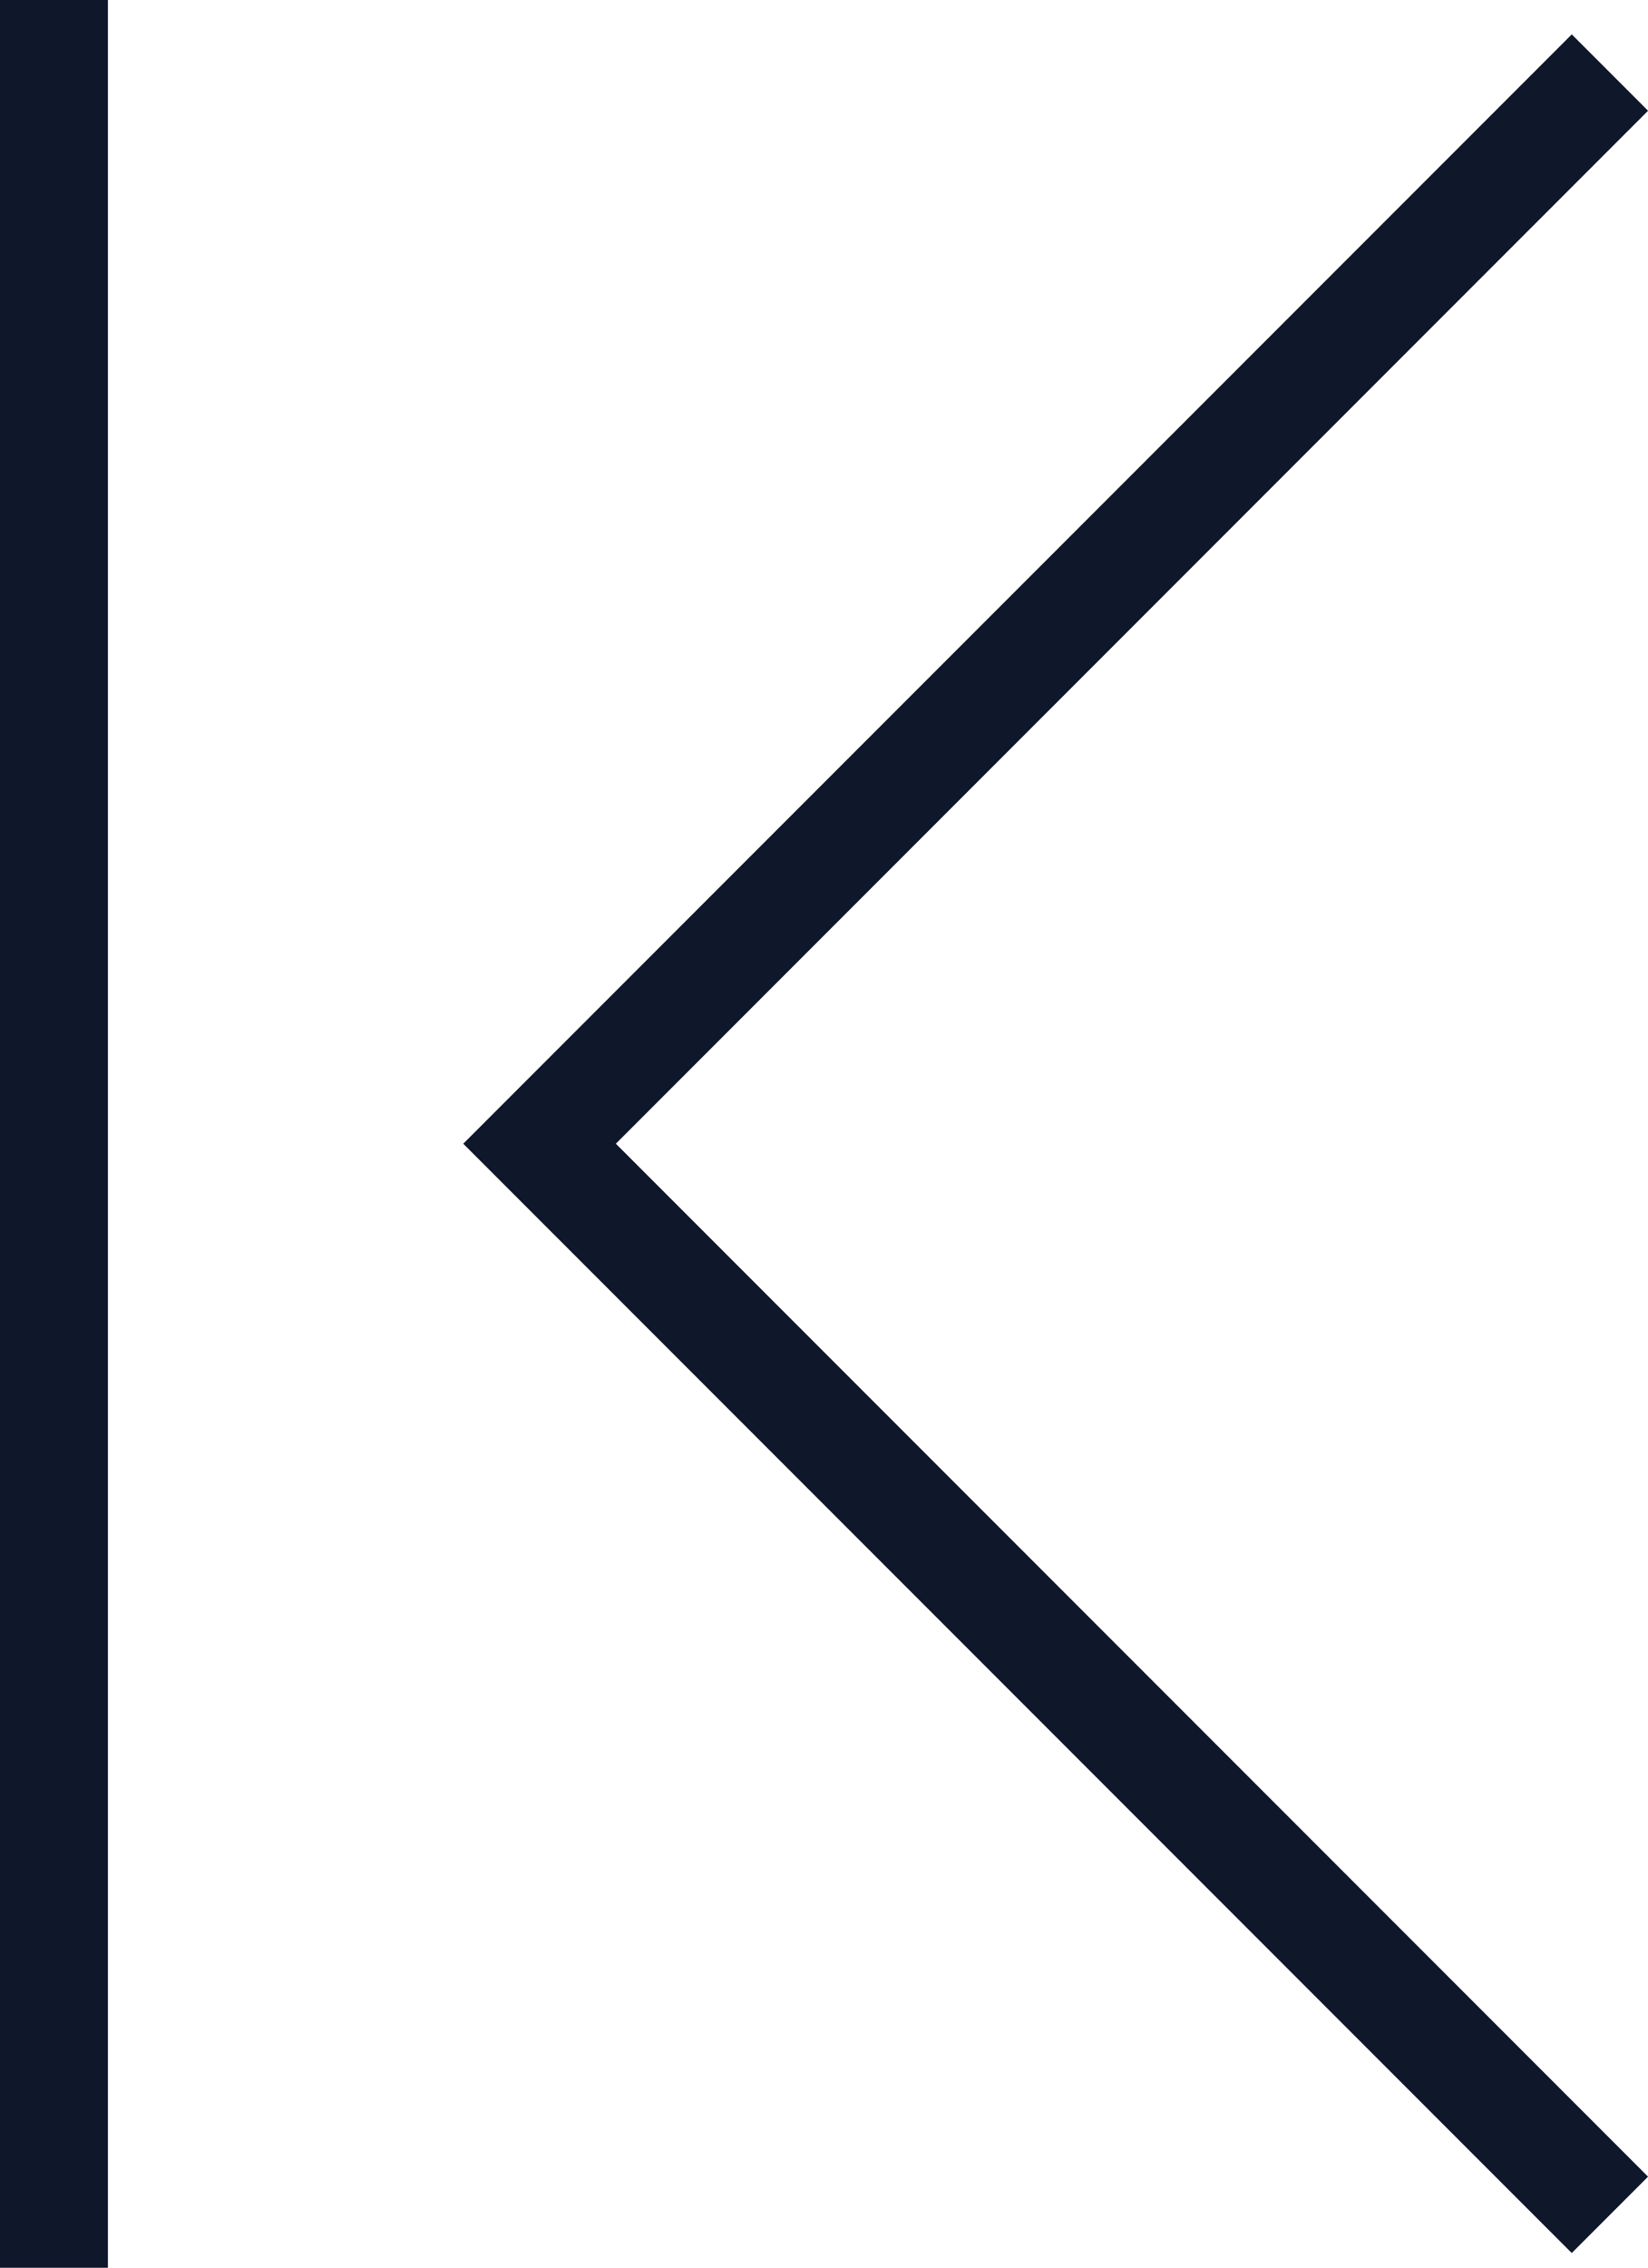
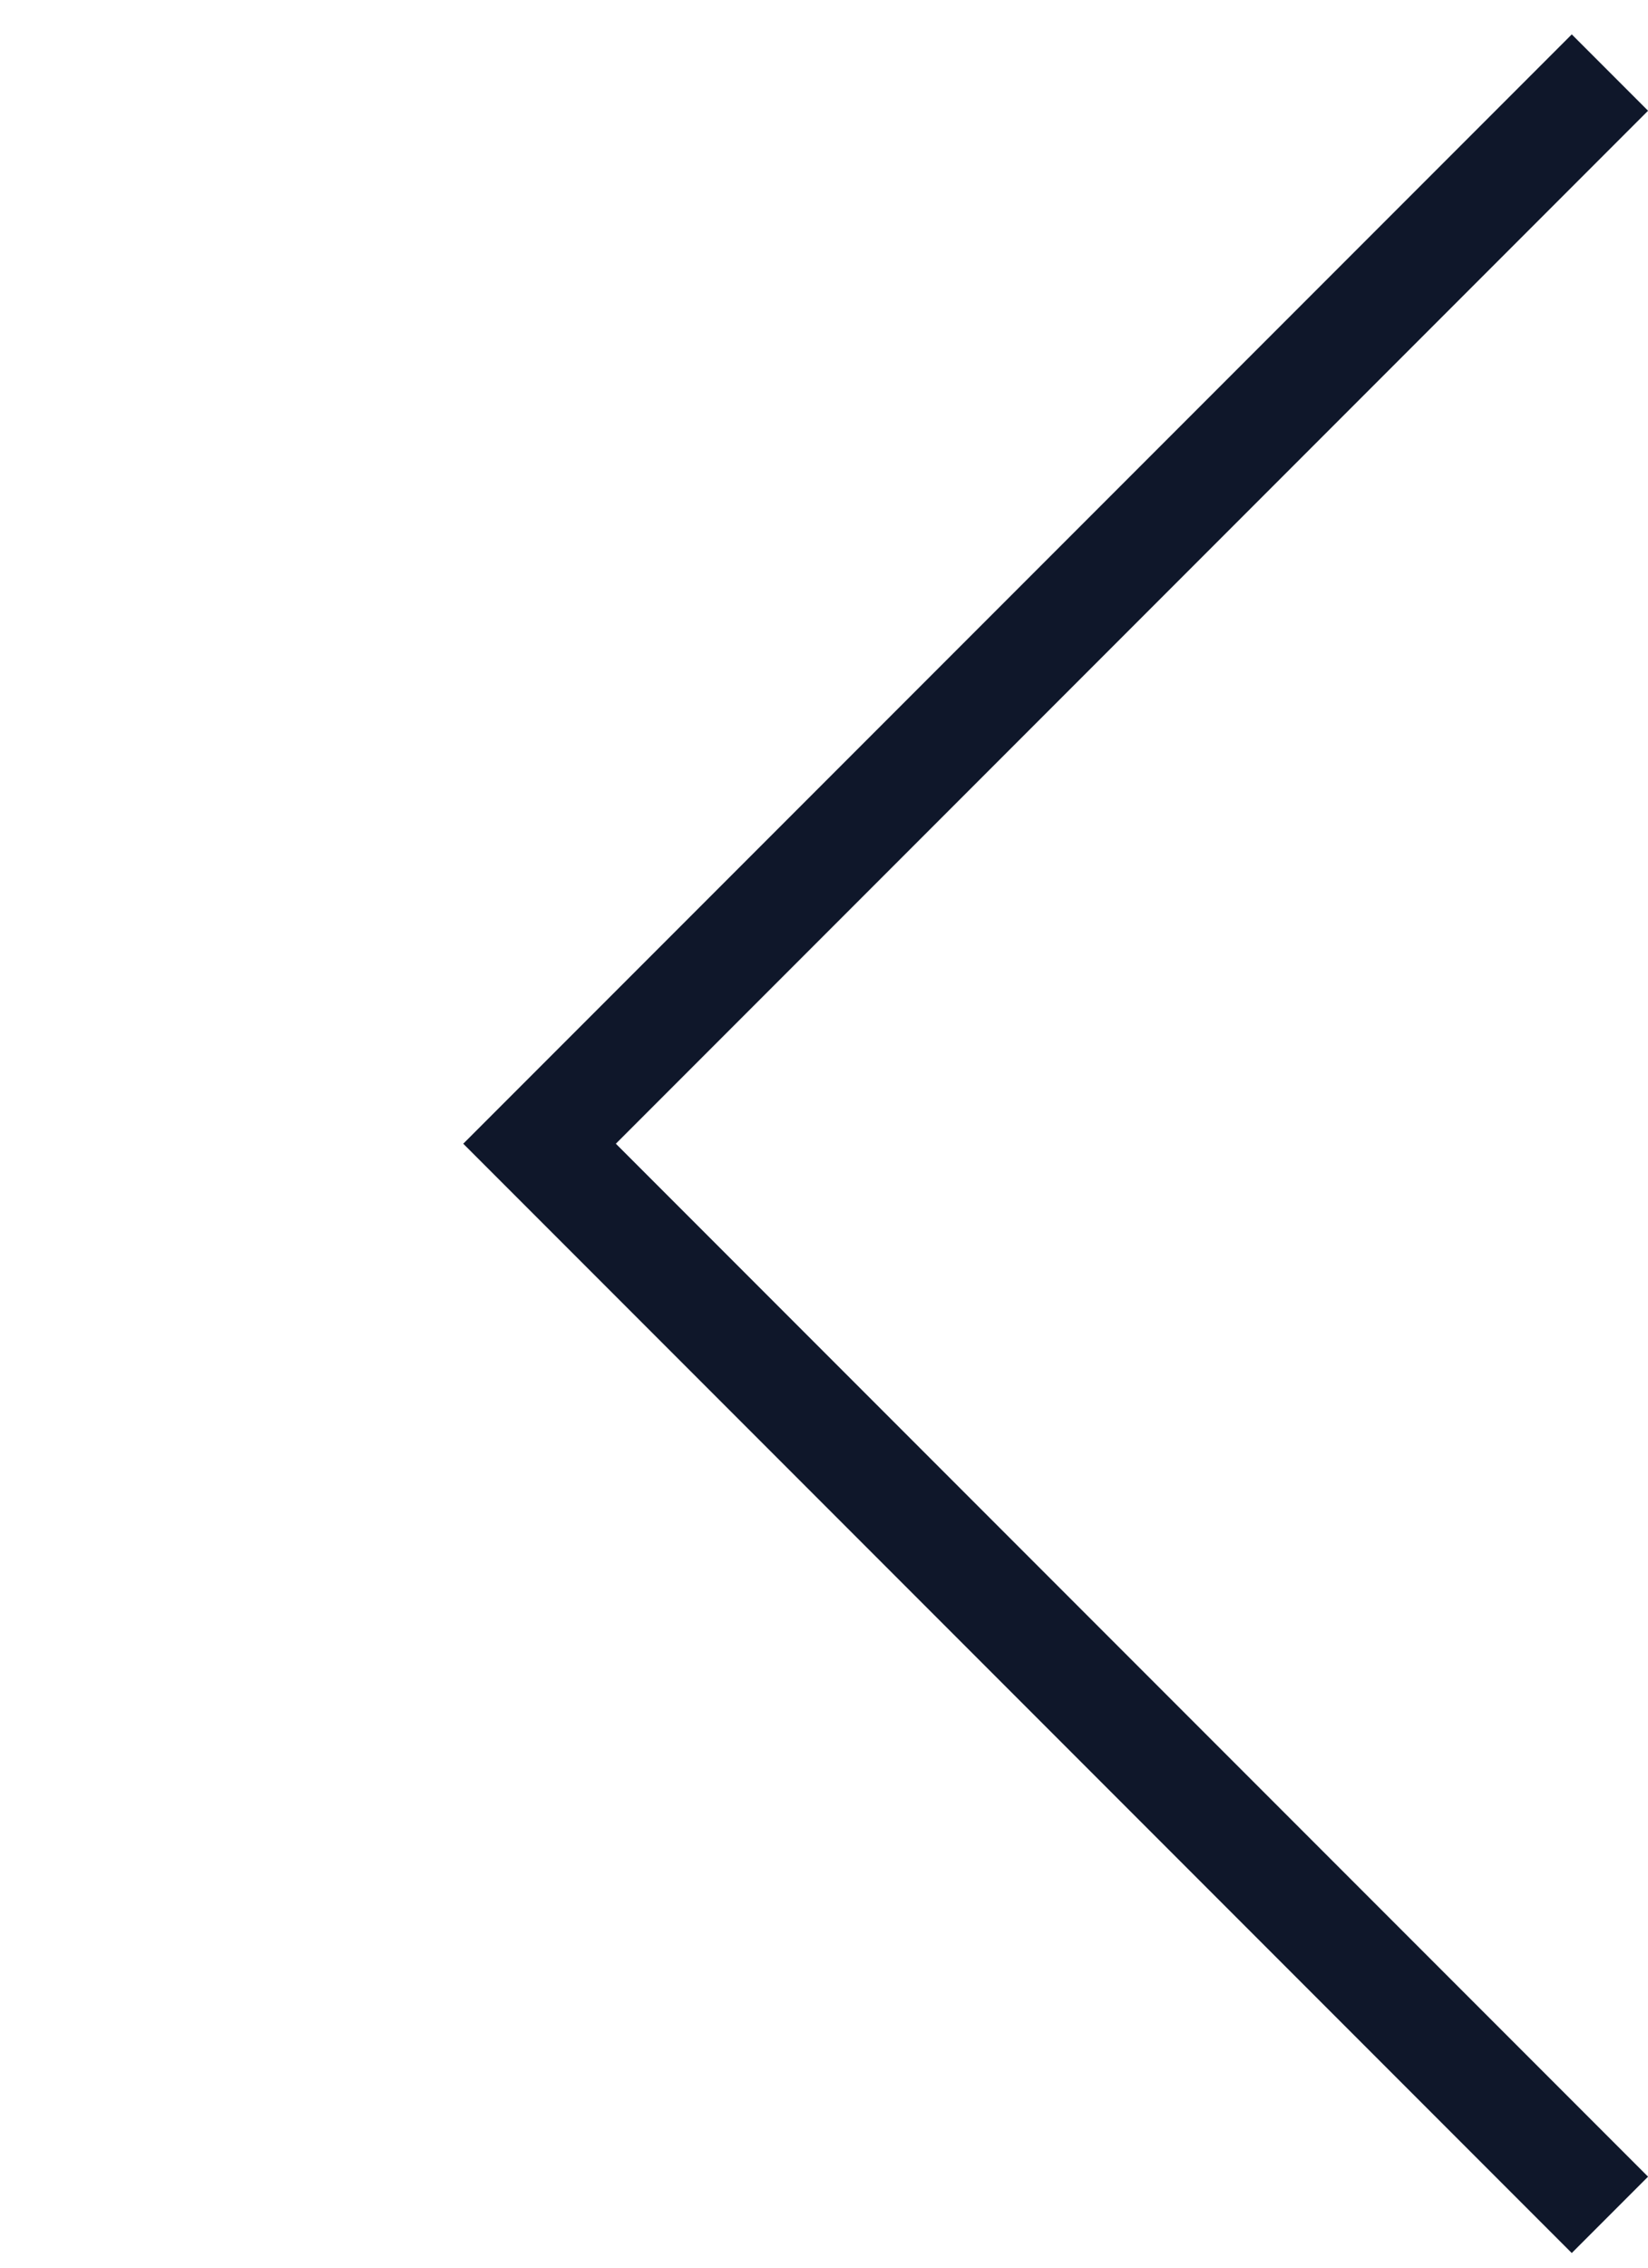
<svg xmlns="http://www.w3.org/2000/svg" width="15.272" height="21" viewBox="0 0 15.272 21">
  <g id="Group_834" data-name="Group 834" transform="translate(0.5)">
    <path id="Polygon_1" data-name="Polygon 1" d="M1304.448,797.837l-9.919-9.919,9.919-9.919" transform="translate(-1290.029 -777.327)" fill="none" stroke="#0f172a" stroke-width="1" />
-     <line id="Line_58" data-name="Line 58" y2="21" transform="translate(0)" fill="none" stroke="#0f172a" stroke-width="1" />
  </g>
</svg>